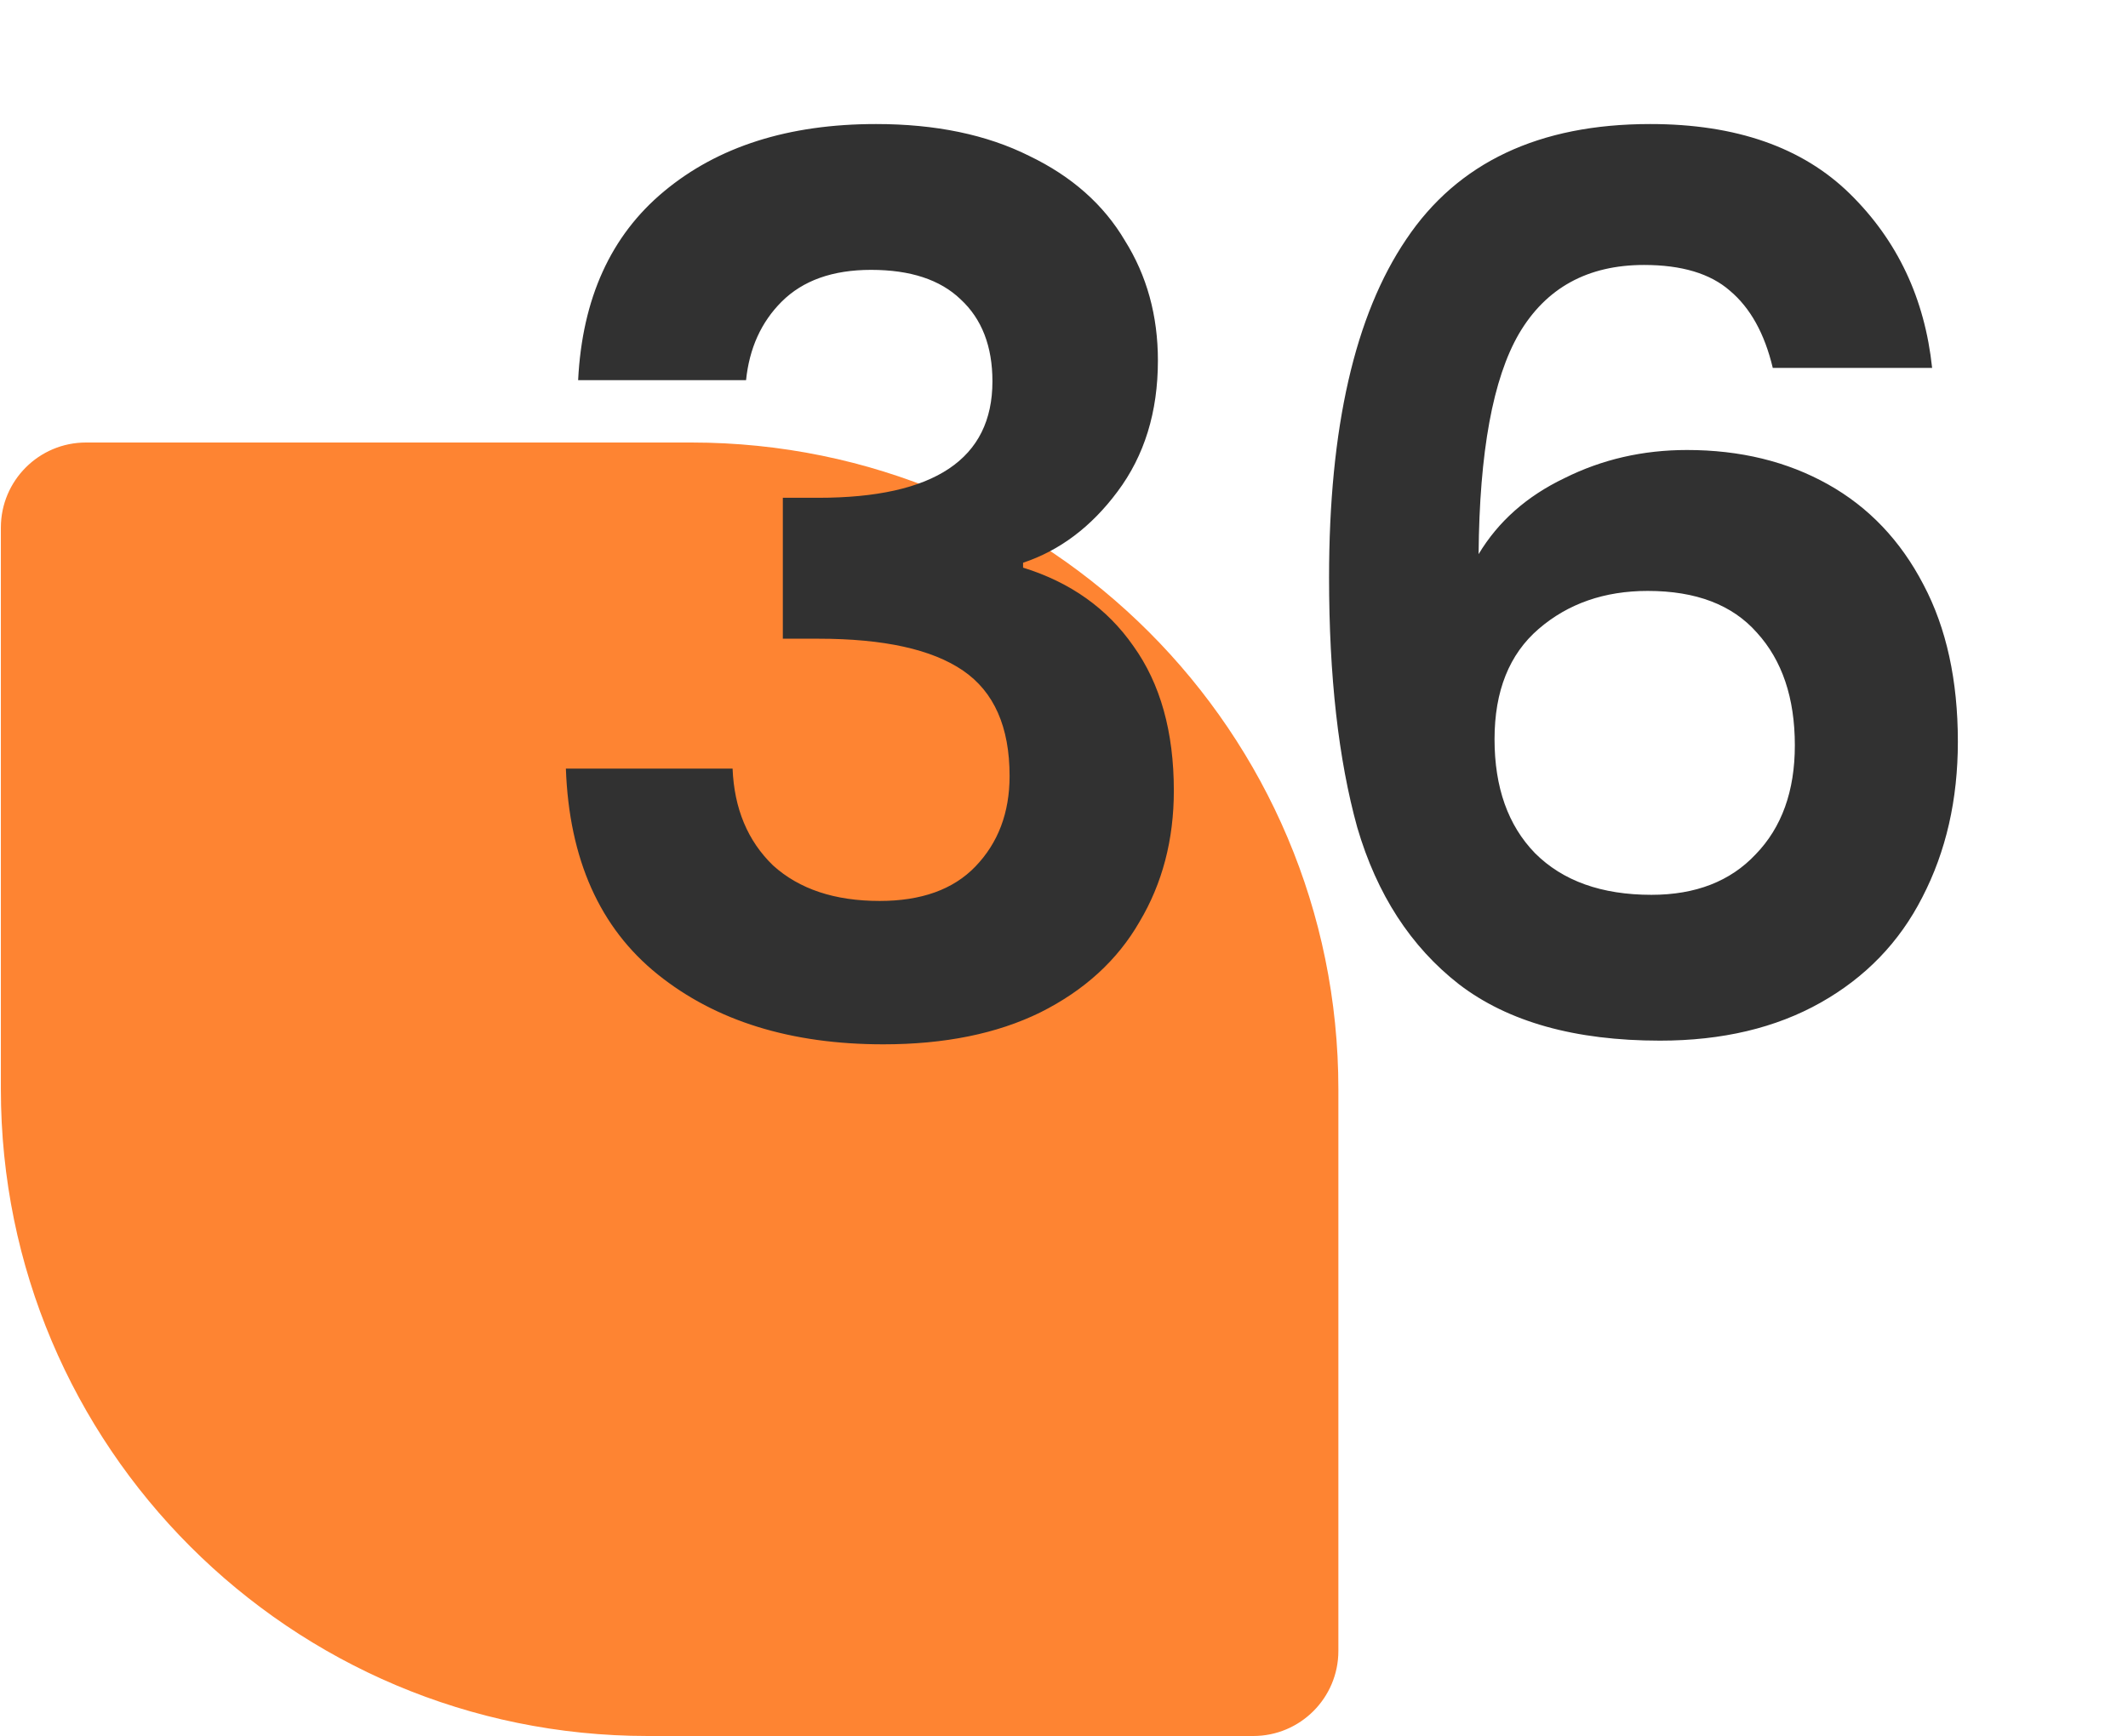
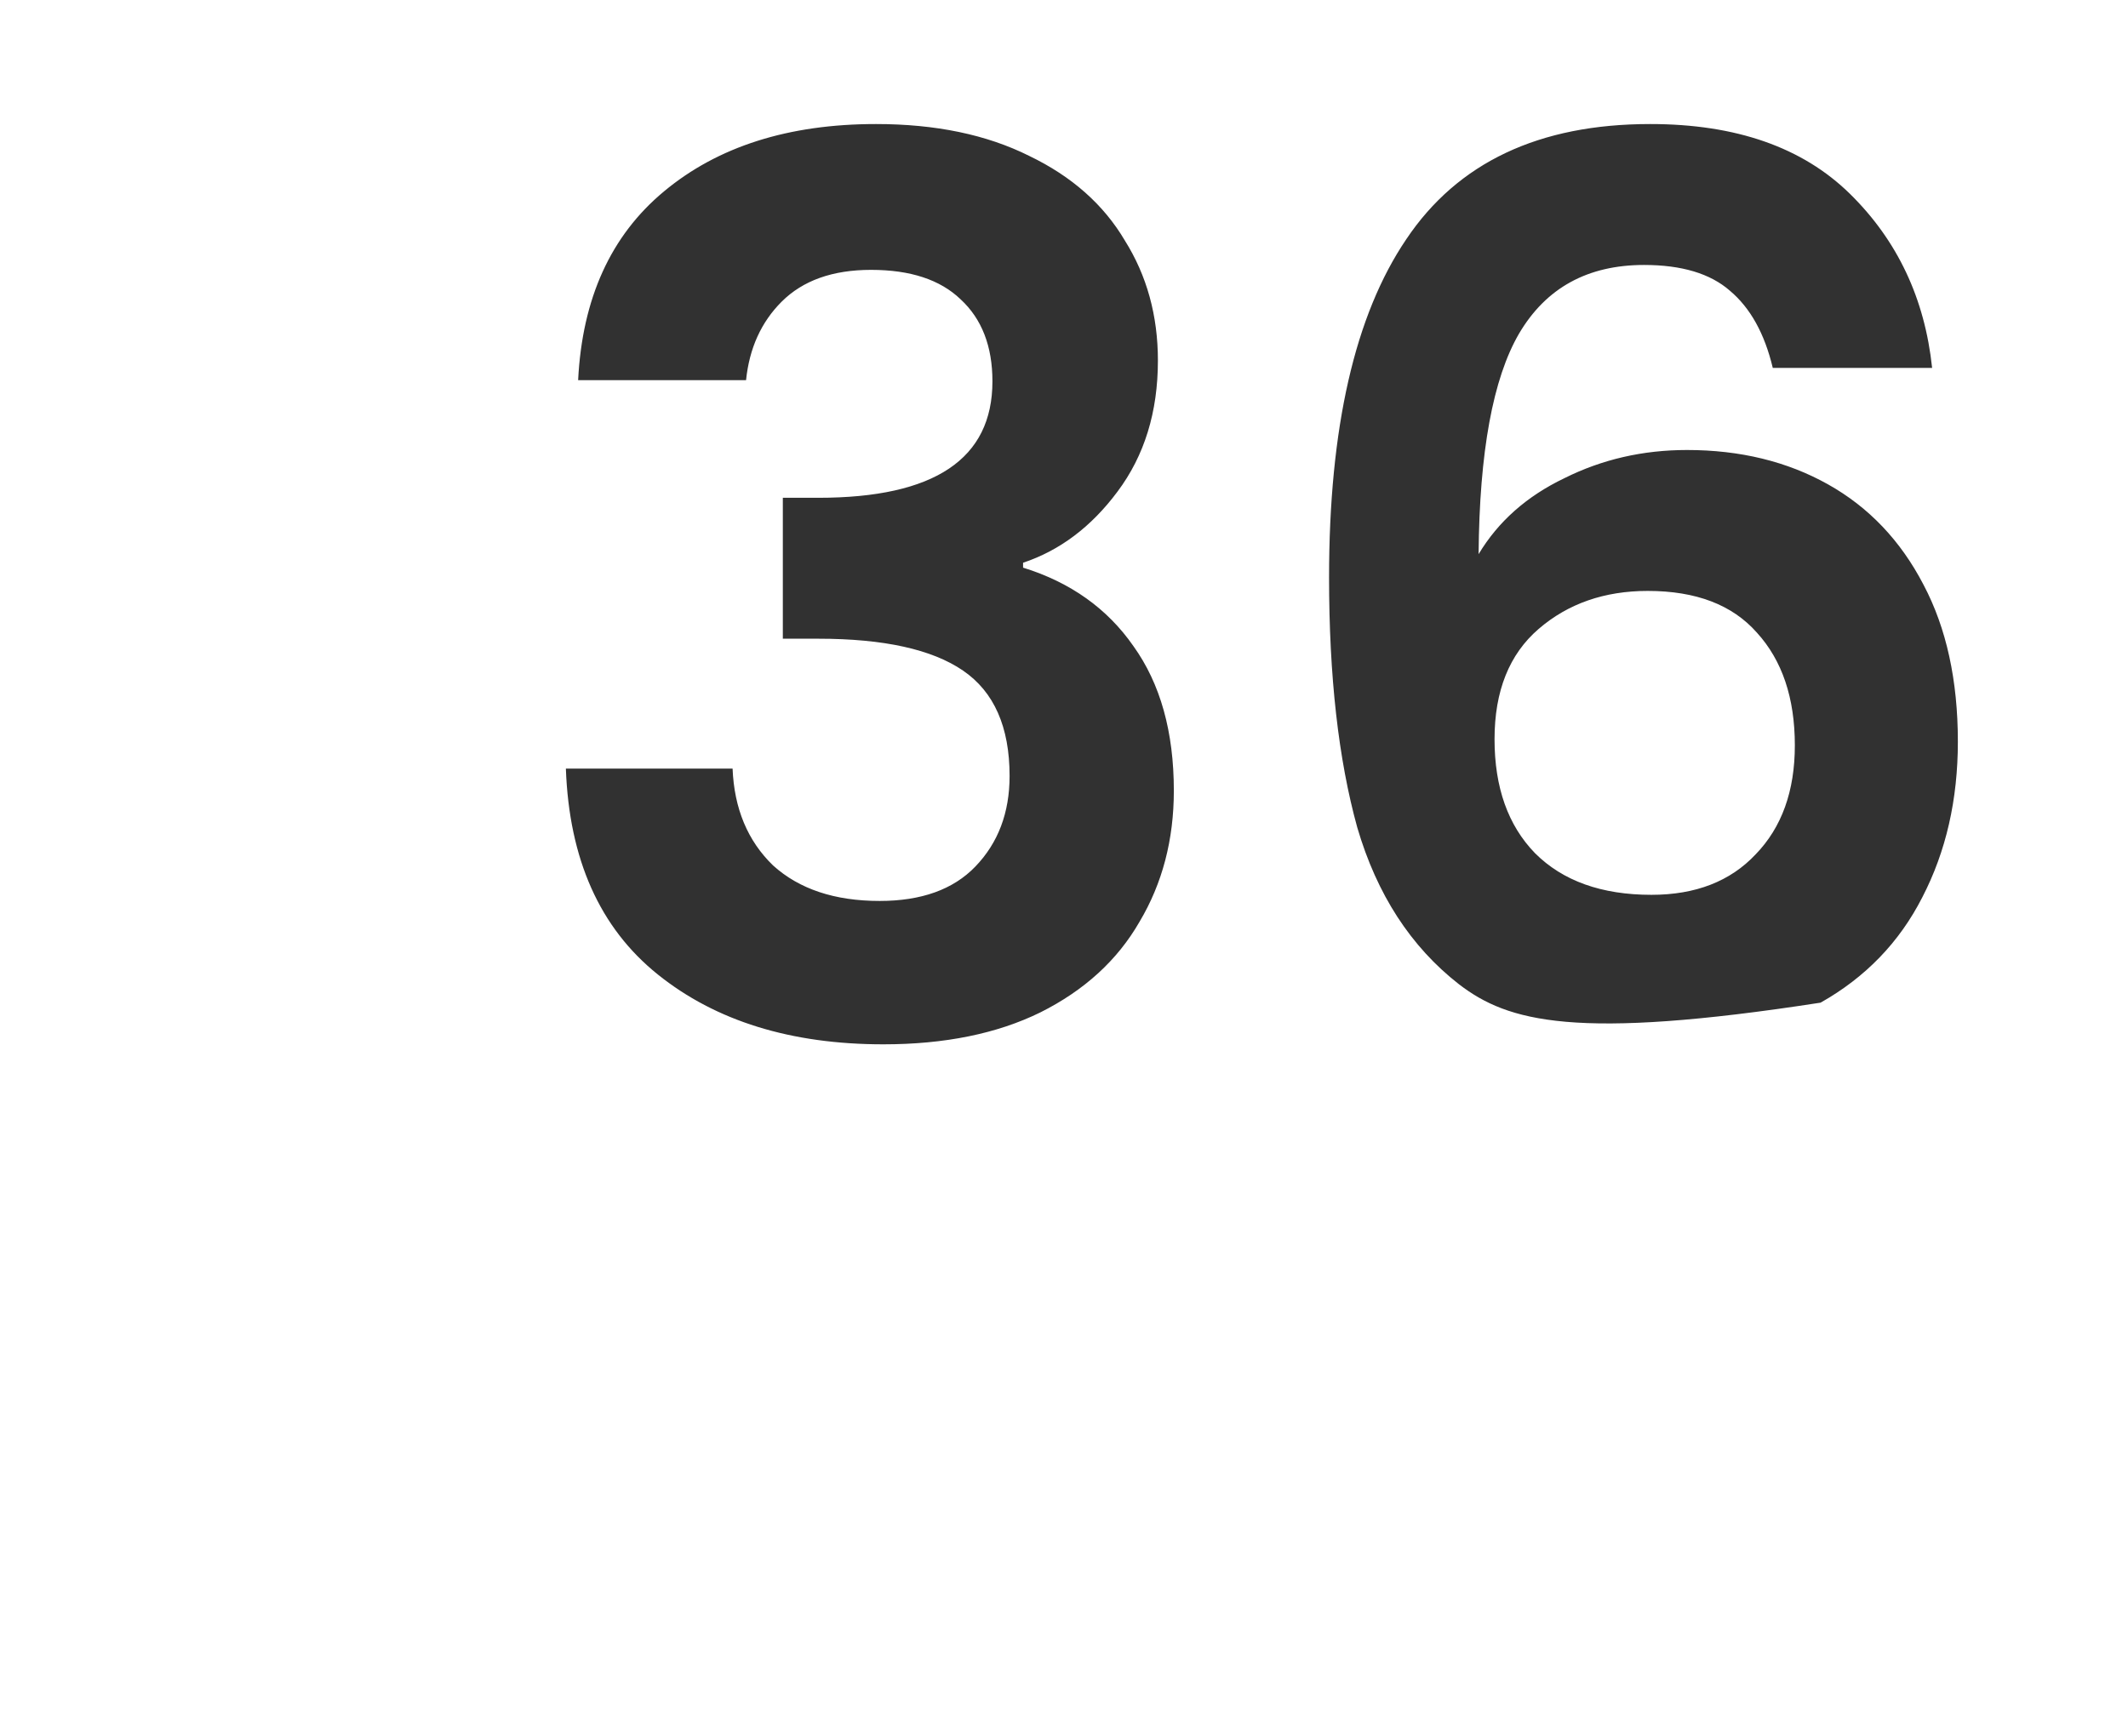
<svg xmlns="http://www.w3.org/2000/svg" width="125" height="102" viewBox="0 0 125 102" fill="none">
-   <path d="M0.051 31C0.051 28.239 2.289 26 5.051 26H40.617C61.603 26 78.617 43.013 78.617 64V97C78.617 99.761 76.378 102 73.617 102H38.051C17.064 102 0.051 84.987 0.051 64V31Z" fill="#FE8432" />
-   <path d="M33.96 22.336C34.2 17.536 35.88 13.84 39 11.248C42.168 8.608 46.32 7.288 51.456 7.288C54.96 7.288 57.96 7.912 60.456 9.16C62.952 10.36 64.824 12.016 66.072 14.128C67.368 16.192 68.016 18.544 68.016 21.184C68.016 24.208 67.224 26.776 65.64 28.888C64.104 30.952 62.256 32.344 60.096 33.064V33.352C62.88 34.216 65.04 35.752 66.576 37.96C68.16 40.168 68.952 43 68.952 46.456C68.952 49.336 68.28 51.904 66.936 54.16C65.64 56.416 63.696 58.192 61.104 59.488C58.56 60.736 55.488 61.36 51.888 61.36C46.464 61.36 42.048 59.992 38.64 57.256C35.232 54.52 33.432 50.488 33.24 45.16H43.032C43.128 47.512 43.92 49.408 45.408 50.848C46.944 52.24 49.032 52.936 51.672 52.936C54.12 52.936 55.992 52.264 57.288 50.92C58.632 49.528 59.304 47.752 59.304 45.592C59.304 42.712 58.392 40.648 56.568 39.4C54.744 38.152 51.912 37.528 48.072 37.528H45.984V29.248H48.072C54.888 29.248 58.296 26.968 58.296 22.408C58.296 20.344 57.672 18.736 56.424 17.584C55.224 16.432 53.472 15.856 51.168 15.856C48.912 15.856 47.16 16.48 45.912 17.728C44.712 18.928 44.016 20.464 43.824 22.336H33.96ZM104.134 21.616C103.654 19.6 102.814 18.088 101.614 17.08C100.462 16.072 98.782 15.568 96.574 15.568C93.262 15.568 90.814 16.912 89.23 19.6C87.694 22.24 86.902 26.56 86.854 32.56C88.006 30.64 89.686 29.152 91.894 28.096C94.102 26.992 96.502 26.44 99.094 26.44C102.214 26.44 104.974 27.112 107.374 28.456C109.774 29.8 111.646 31.768 112.99 34.36C114.334 36.904 115.006 39.976 115.006 43.576C115.006 46.984 114.31 50.032 112.918 52.72C111.574 55.36 109.582 57.424 106.942 58.912C104.302 60.4 101.158 61.144 97.51 61.144C92.518 61.144 88.582 60.04 85.702 57.832C82.87 55.624 80.878 52.552 79.726 48.616C78.622 44.632 78.07 39.736 78.07 33.928C78.07 25.144 79.582 18.52 82.606 14.056C85.63 9.544 90.406 7.288 96.934 7.288C101.974 7.288 105.886 8.656 108.67 11.392C111.454 14.128 113.062 17.536 113.494 21.616H104.134ZM96.79 34.72C94.246 34.72 92.11 35.464 90.382 36.952C88.654 38.44 87.79 40.6 87.79 43.432C87.79 46.264 88.582 48.496 90.166 50.128C91.798 51.76 94.078 52.576 97.006 52.576C99.598 52.576 101.638 51.784 103.126 50.2C104.662 48.616 105.43 46.48 105.43 43.792C105.43 41.008 104.686 38.8 103.198 37.168C101.758 35.536 99.622 34.72 96.79 34.72Z" fill="#313131" />
+   <path d="M33.96 22.336C34.2 17.536 35.88 13.84 39 11.248C42.168 8.608 46.32 7.288 51.456 7.288C54.96 7.288 57.96 7.912 60.456 9.16C62.952 10.36 64.824 12.016 66.072 14.128C67.368 16.192 68.016 18.544 68.016 21.184C68.016 24.208 67.224 26.776 65.64 28.888C64.104 30.952 62.256 32.344 60.096 33.064V33.352C62.88 34.216 65.04 35.752 66.576 37.96C68.16 40.168 68.952 43 68.952 46.456C68.952 49.336 68.28 51.904 66.936 54.16C65.64 56.416 63.696 58.192 61.104 59.488C58.56 60.736 55.488 61.36 51.888 61.36C46.464 61.36 42.048 59.992 38.64 57.256C35.232 54.52 33.432 50.488 33.24 45.16H43.032C43.128 47.512 43.92 49.408 45.408 50.848C46.944 52.24 49.032 52.936 51.672 52.936C54.12 52.936 55.992 52.264 57.288 50.92C58.632 49.528 59.304 47.752 59.304 45.592C59.304 42.712 58.392 40.648 56.568 39.4C54.744 38.152 51.912 37.528 48.072 37.528H45.984V29.248H48.072C54.888 29.248 58.296 26.968 58.296 22.408C58.296 20.344 57.672 18.736 56.424 17.584C55.224 16.432 53.472 15.856 51.168 15.856C48.912 15.856 47.16 16.48 45.912 17.728C44.712 18.928 44.016 20.464 43.824 22.336H33.96ZM104.134 21.616C103.654 19.6 102.814 18.088 101.614 17.08C100.462 16.072 98.782 15.568 96.574 15.568C93.262 15.568 90.814 16.912 89.23 19.6C87.694 22.24 86.902 26.56 86.854 32.56C88.006 30.64 89.686 29.152 91.894 28.096C94.102 26.992 96.502 26.44 99.094 26.44C102.214 26.44 104.974 27.112 107.374 28.456C109.774 29.8 111.646 31.768 112.99 34.36C114.334 36.904 115.006 39.976 115.006 43.576C115.006 46.984 114.31 50.032 112.918 52.72C111.574 55.36 109.582 57.424 106.942 58.912C92.518 61.144 88.582 60.04 85.702 57.832C82.87 55.624 80.878 52.552 79.726 48.616C78.622 44.632 78.07 39.736 78.07 33.928C78.07 25.144 79.582 18.52 82.606 14.056C85.63 9.544 90.406 7.288 96.934 7.288C101.974 7.288 105.886 8.656 108.67 11.392C111.454 14.128 113.062 17.536 113.494 21.616H104.134ZM96.79 34.72C94.246 34.72 92.11 35.464 90.382 36.952C88.654 38.44 87.79 40.6 87.79 43.432C87.79 46.264 88.582 48.496 90.166 50.128C91.798 51.76 94.078 52.576 97.006 52.576C99.598 52.576 101.638 51.784 103.126 50.2C104.662 48.616 105.43 46.48 105.43 43.792C105.43 41.008 104.686 38.8 103.198 37.168C101.758 35.536 99.622 34.72 96.79 34.72Z" fill="#313131" />
</svg>